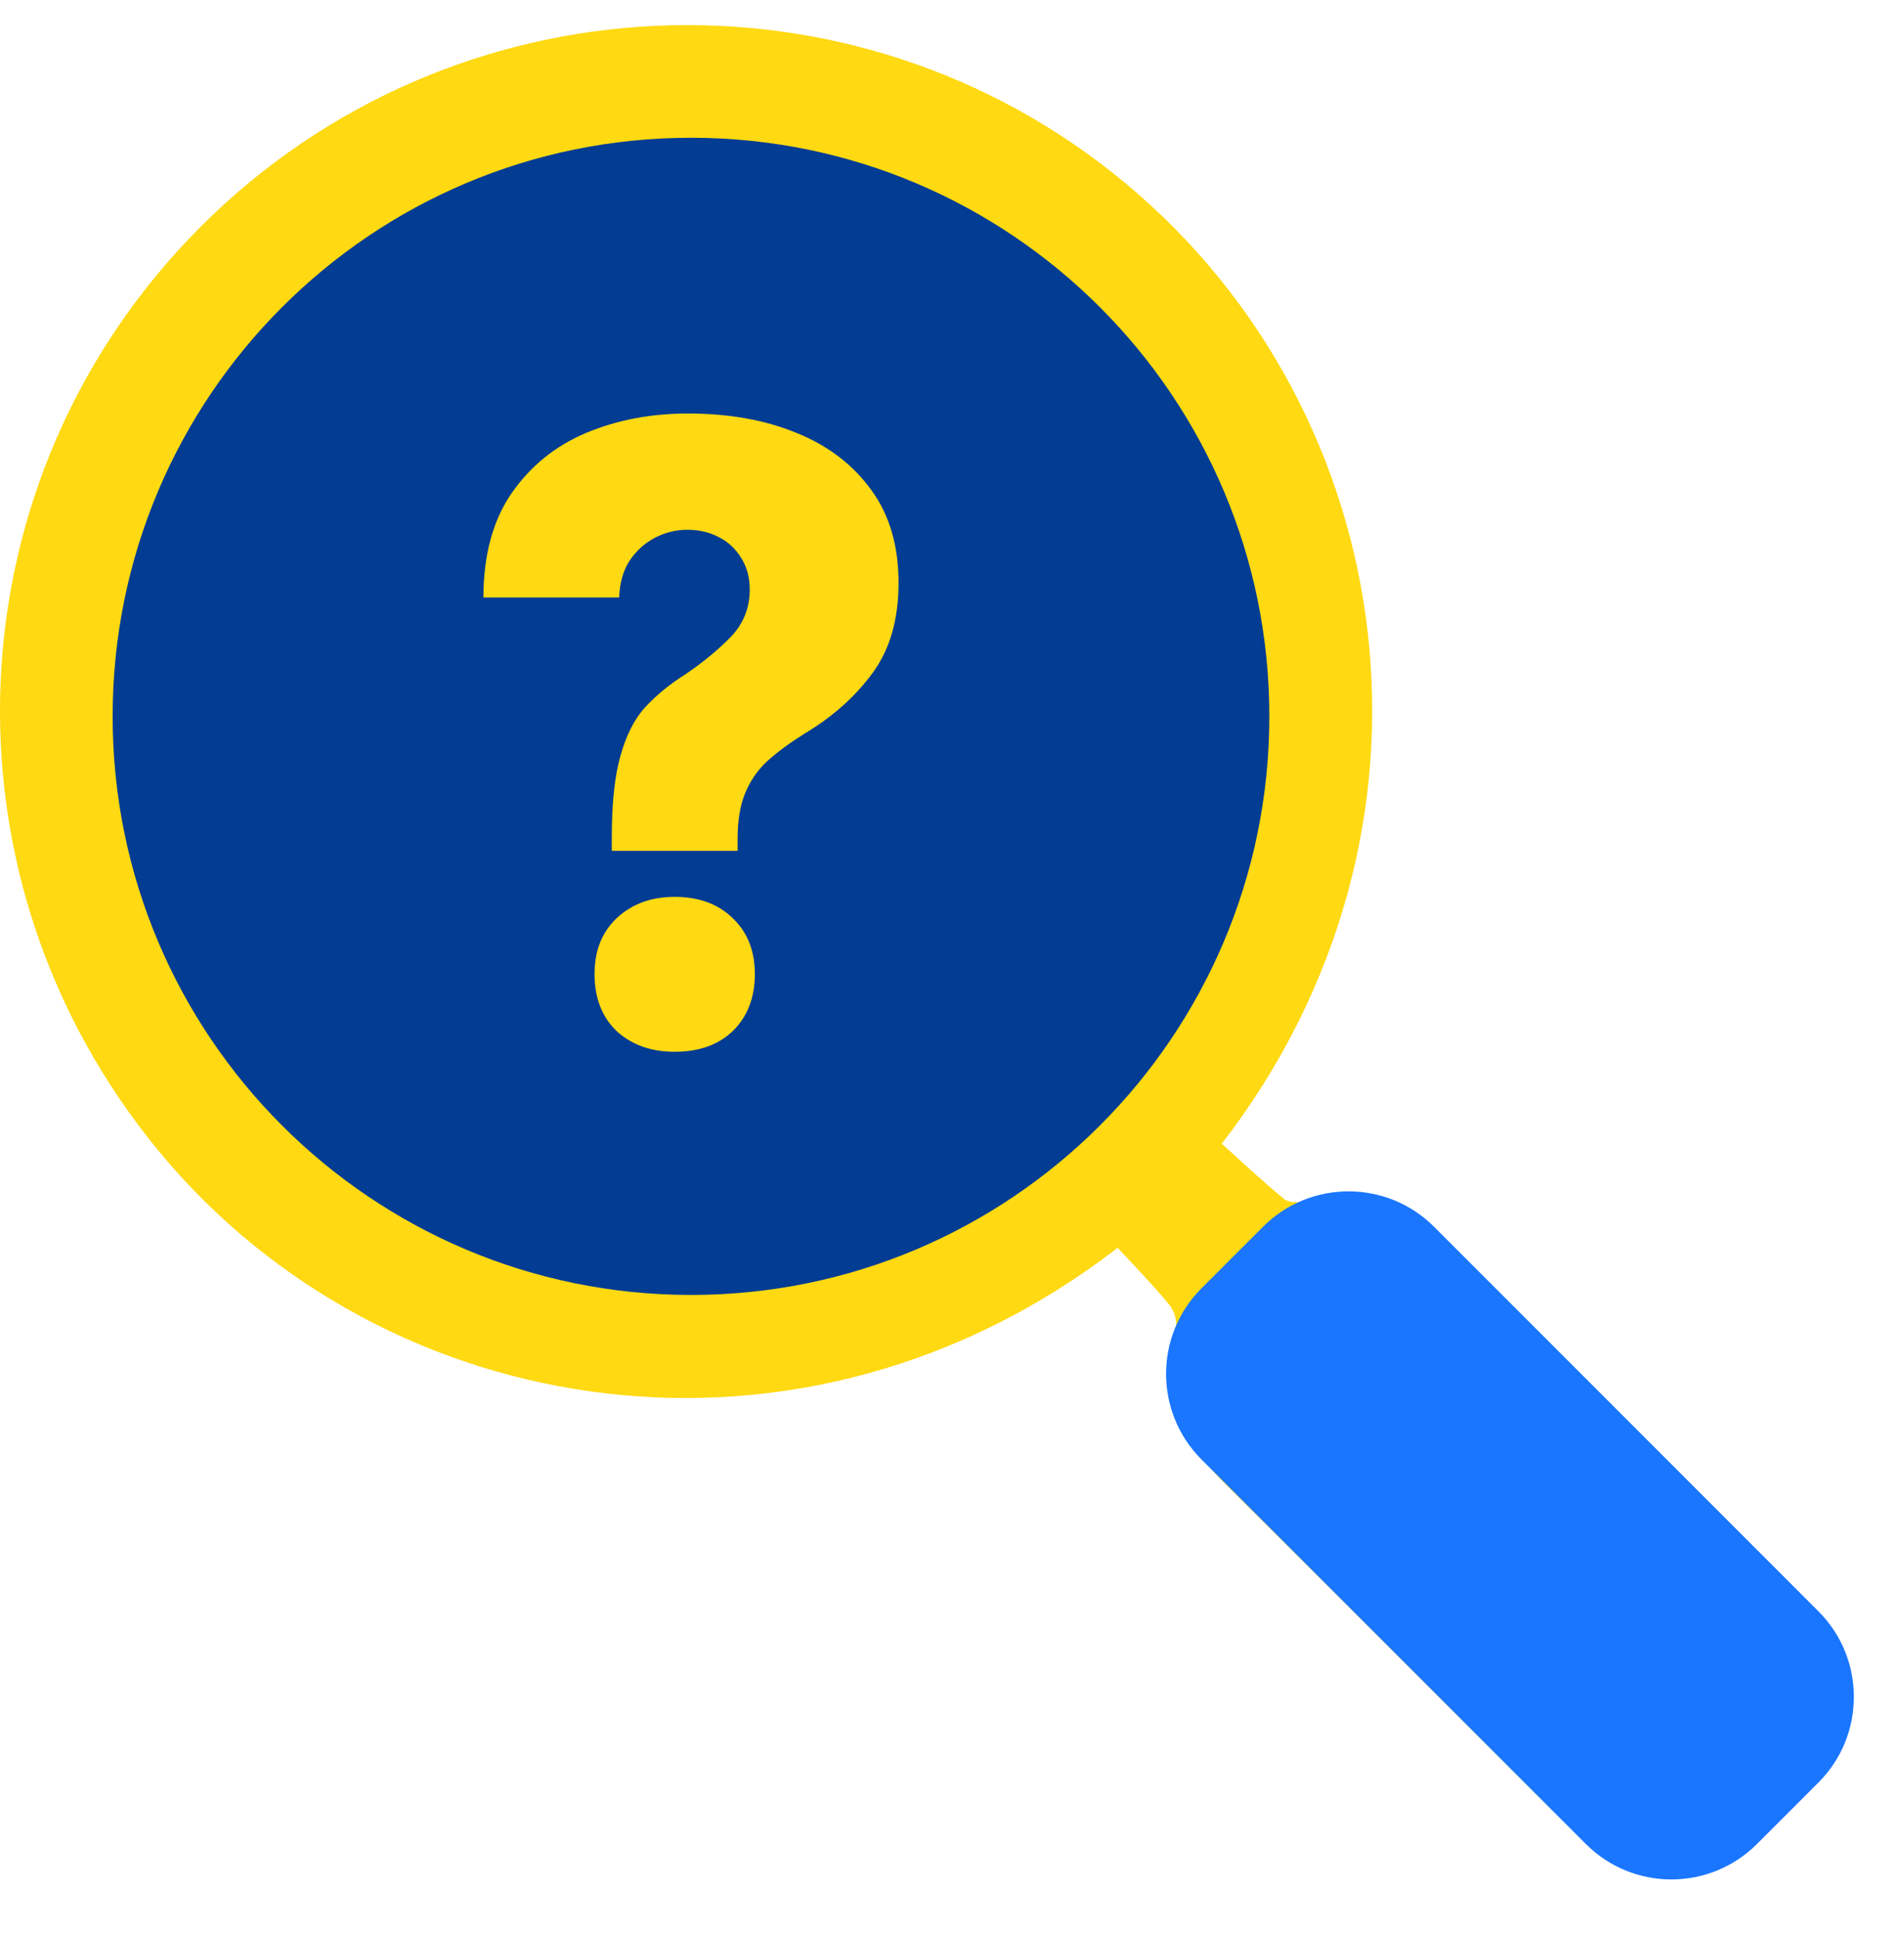
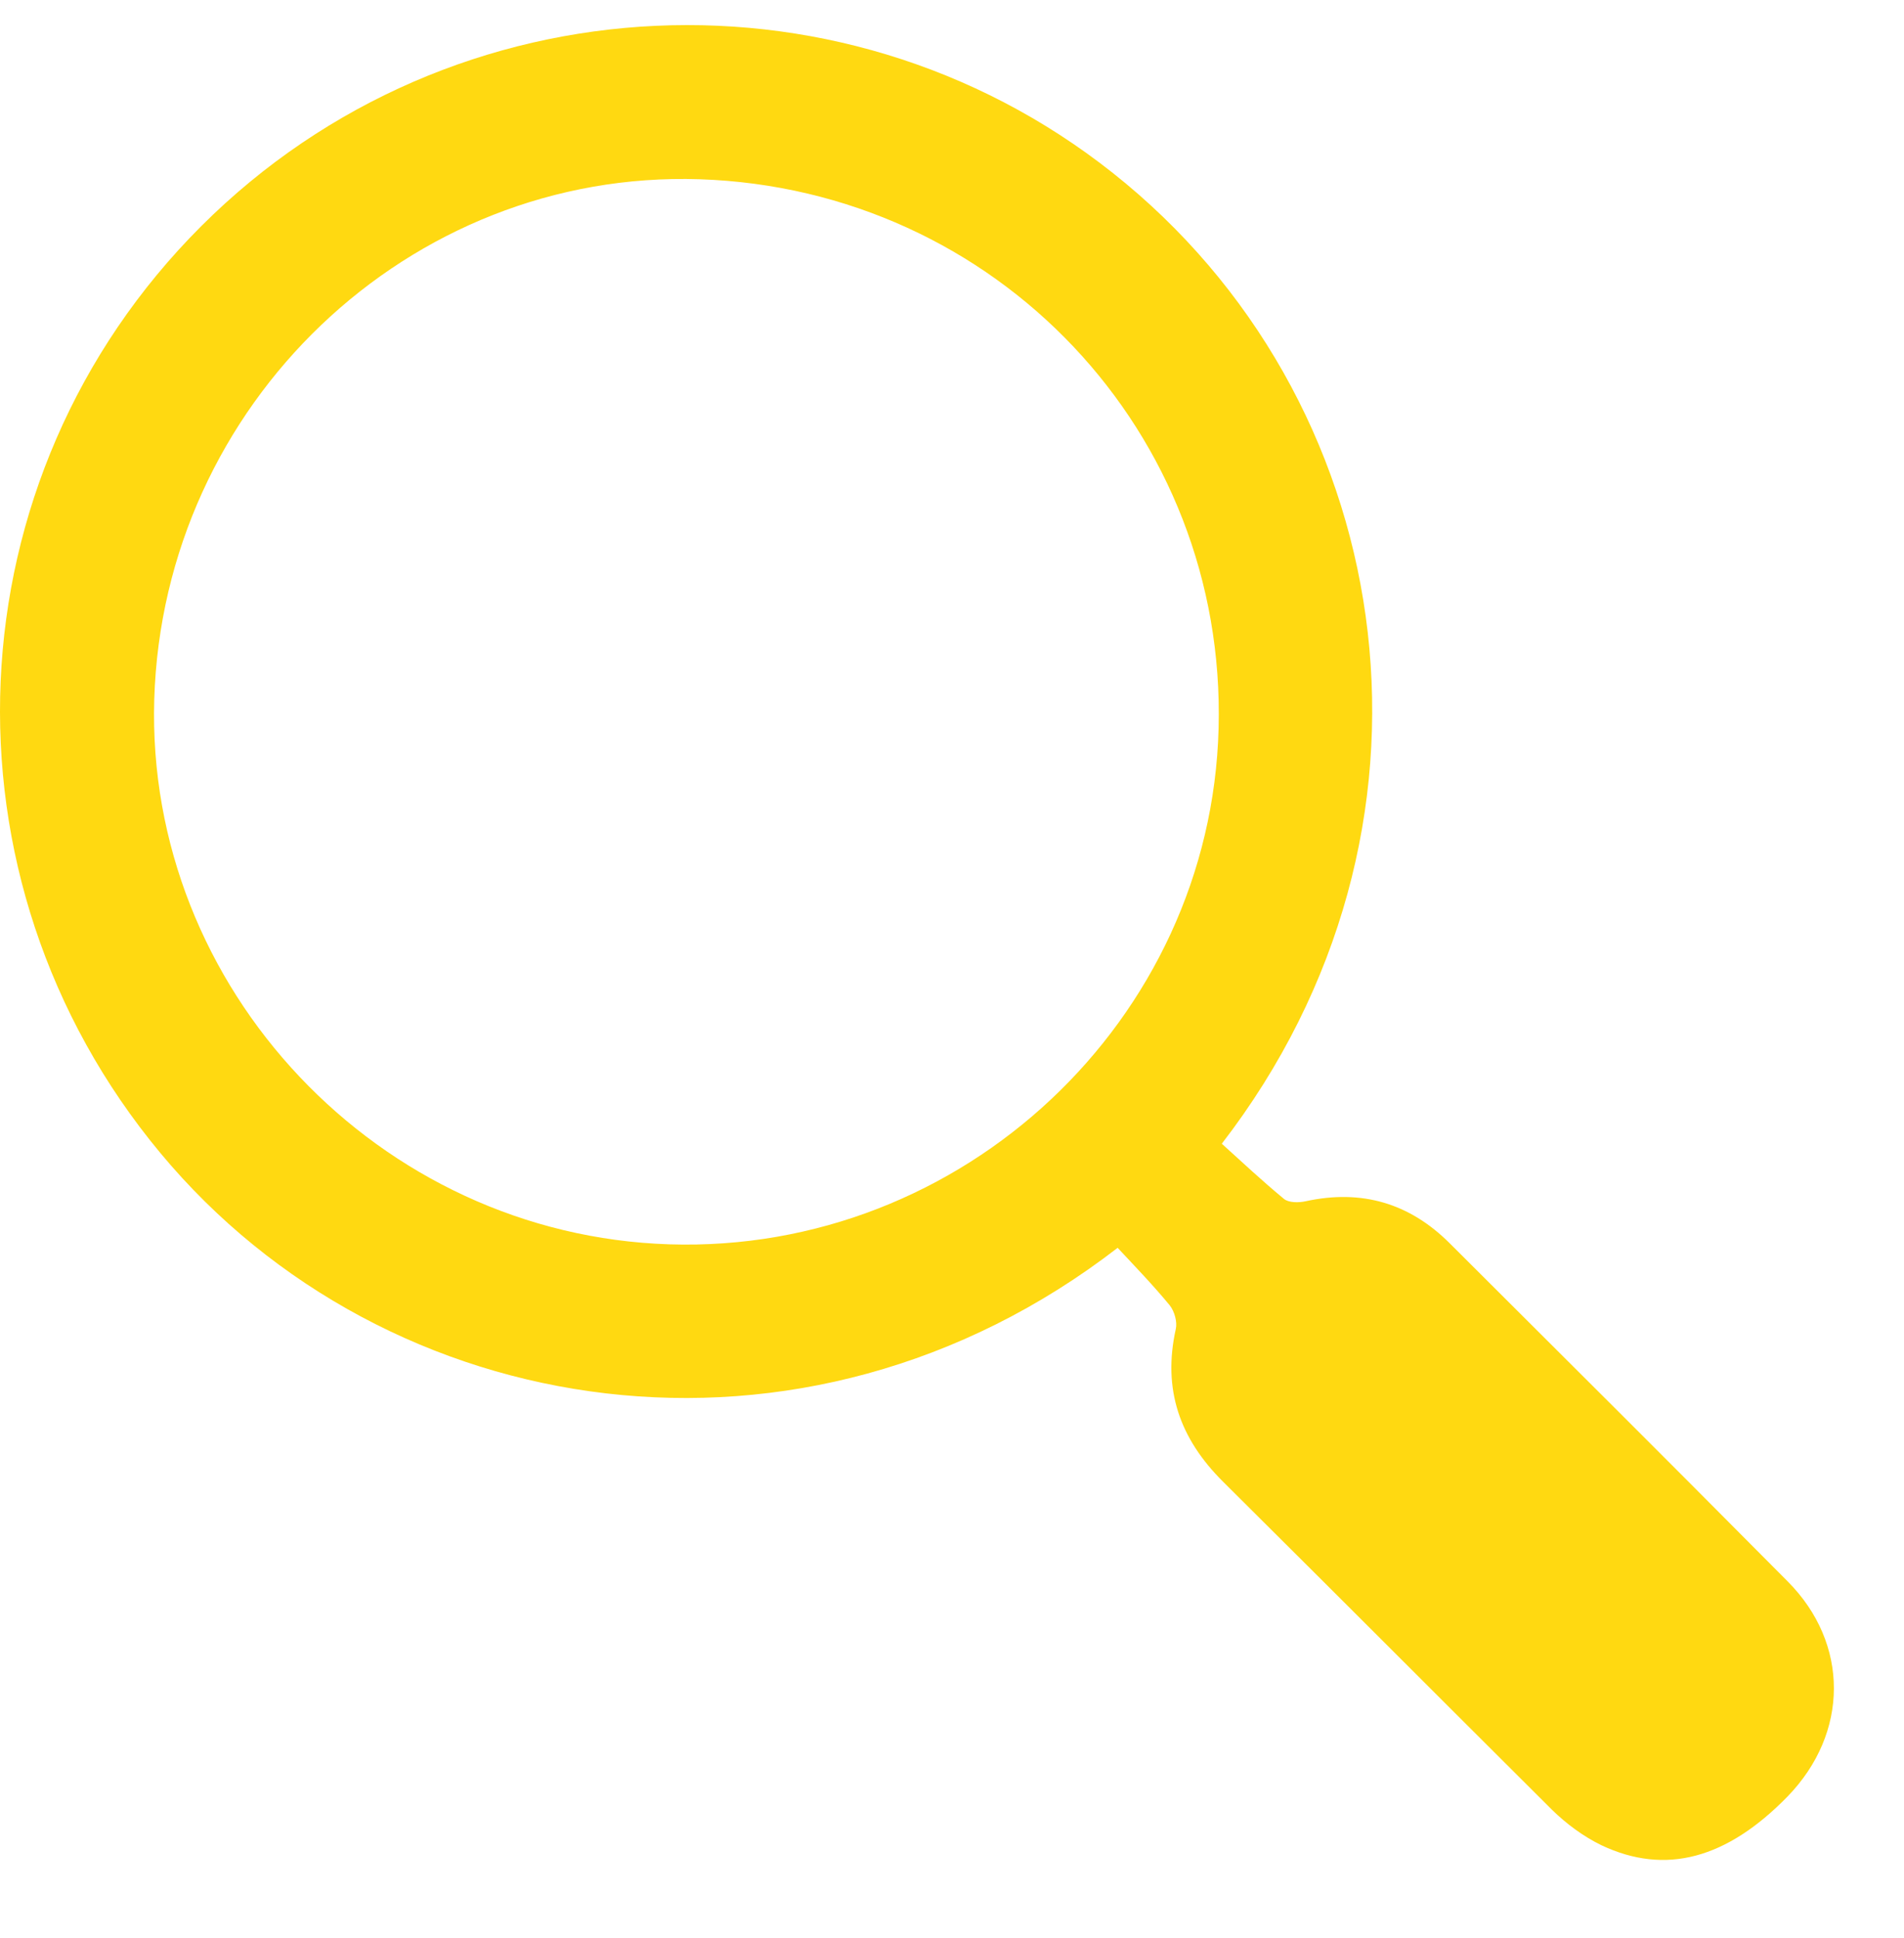
<svg xmlns="http://www.w3.org/2000/svg" width="57" height="58" viewBox="0 0 57 58" fill="none">
  <path d="M33.47 37.338C24.053 44.614 11.568 42.645 4.8 34.508C-2.036 26.285 -1.519 14.305 6.023 6.77C13.547 -0.745 25.564 -1.281 33.699 5.489C41.959 12.364 43.804 24.86 36.577 34.231C37.179 34.776 37.791 35.349 38.441 35.885C38.584 35.999 38.881 35.999 39.091 35.952C40.764 35.588 42.198 36.009 43.403 37.214C48.355 42.157 48.584 42.367 53.517 47.33C55.372 49.194 55.353 51.872 53.517 53.765C51.701 55.629 49.865 56.136 47.944 55.228C47.408 54.969 46.892 54.587 46.462 54.166C41.596 49.319 41.481 49.185 36.615 44.347C35.315 43.056 34.799 41.583 35.2 39.776C35.248 39.566 35.162 39.25 35.019 39.069C34.531 38.476 33.996 37.921 33.451 37.338H33.47ZM4.618 20.931C4.36 29.584 11.339 36.965 20.038 37.242C28.814 37.52 36.252 30.54 36.481 21.801C36.72 12.947 29.828 5.661 20.946 5.365C12.237 5.078 4.886 12.096 4.618 20.931Z" fill="#FFD911" />
-   <path d="M37.809 36.718L35.97 38.557C34.555 39.972 34.555 42.266 35.97 43.682L47.475 55.189C48.89 56.604 51.184 56.604 52.599 55.189L54.438 53.35C55.853 51.935 55.853 49.64 54.438 48.225L42.933 36.718C41.518 35.303 39.224 35.303 37.809 36.718Z" fill="#1A76FF" />
-   <path d="M20.686 38.757C30.248 38.757 38 31.004 38 21.44C38 11.876 30.248 4.123 20.686 4.123C11.124 4.123 3.372 11.876 3.372 21.44C3.372 31.004 11.124 38.757 20.686 38.757Z" fill="#023C93" />
-   <path d="M18.315 25.436V25.064C18.315 24.041 18.401 23.228 18.573 22.625C18.745 22.014 18.984 21.535 19.3 21.182C19.625 20.828 20.026 20.493 20.495 20.197C21.049 19.824 21.508 19.441 21.881 19.059C22.254 18.667 22.445 18.198 22.445 17.644C22.445 17.28 22.359 16.965 22.187 16.697C22.024 16.43 21.804 16.219 21.518 16.076C21.231 15.923 20.915 15.856 20.571 15.856C20.227 15.856 19.892 15.942 19.587 16.105C19.29 16.267 19.042 16.487 18.841 16.793C18.65 17.089 18.554 17.453 18.535 17.883H14.472C14.472 16.611 14.759 15.569 15.313 14.766C15.877 13.953 16.613 13.351 17.541 12.959C18.477 12.567 19.491 12.376 20.6 12.376C21.814 12.376 22.904 12.567 23.85 12.959C24.797 13.341 25.542 13.915 26.087 14.67C26.632 15.416 26.9 16.343 26.9 17.443C26.9 18.543 26.642 19.432 26.125 20.139C25.609 20.847 24.921 21.459 24.07 21.966C23.63 22.243 23.267 22.511 22.961 22.788C22.665 23.065 22.454 23.381 22.302 23.754C22.158 24.107 22.082 24.557 22.082 25.092V25.465H18.325L18.315 25.436ZM20.198 31.479C19.481 31.479 18.908 31.269 18.458 30.858C18.019 30.437 17.799 29.863 17.799 29.156C17.799 28.448 18.019 27.903 18.458 27.483C18.908 27.062 19.481 26.842 20.198 26.842C20.915 26.842 21.498 27.052 21.938 27.483C22.378 27.903 22.598 28.458 22.598 29.156C22.598 29.854 22.378 30.428 21.938 30.858C21.498 31.279 20.915 31.479 20.198 31.479Z" fill="#FFD911" />
</svg>